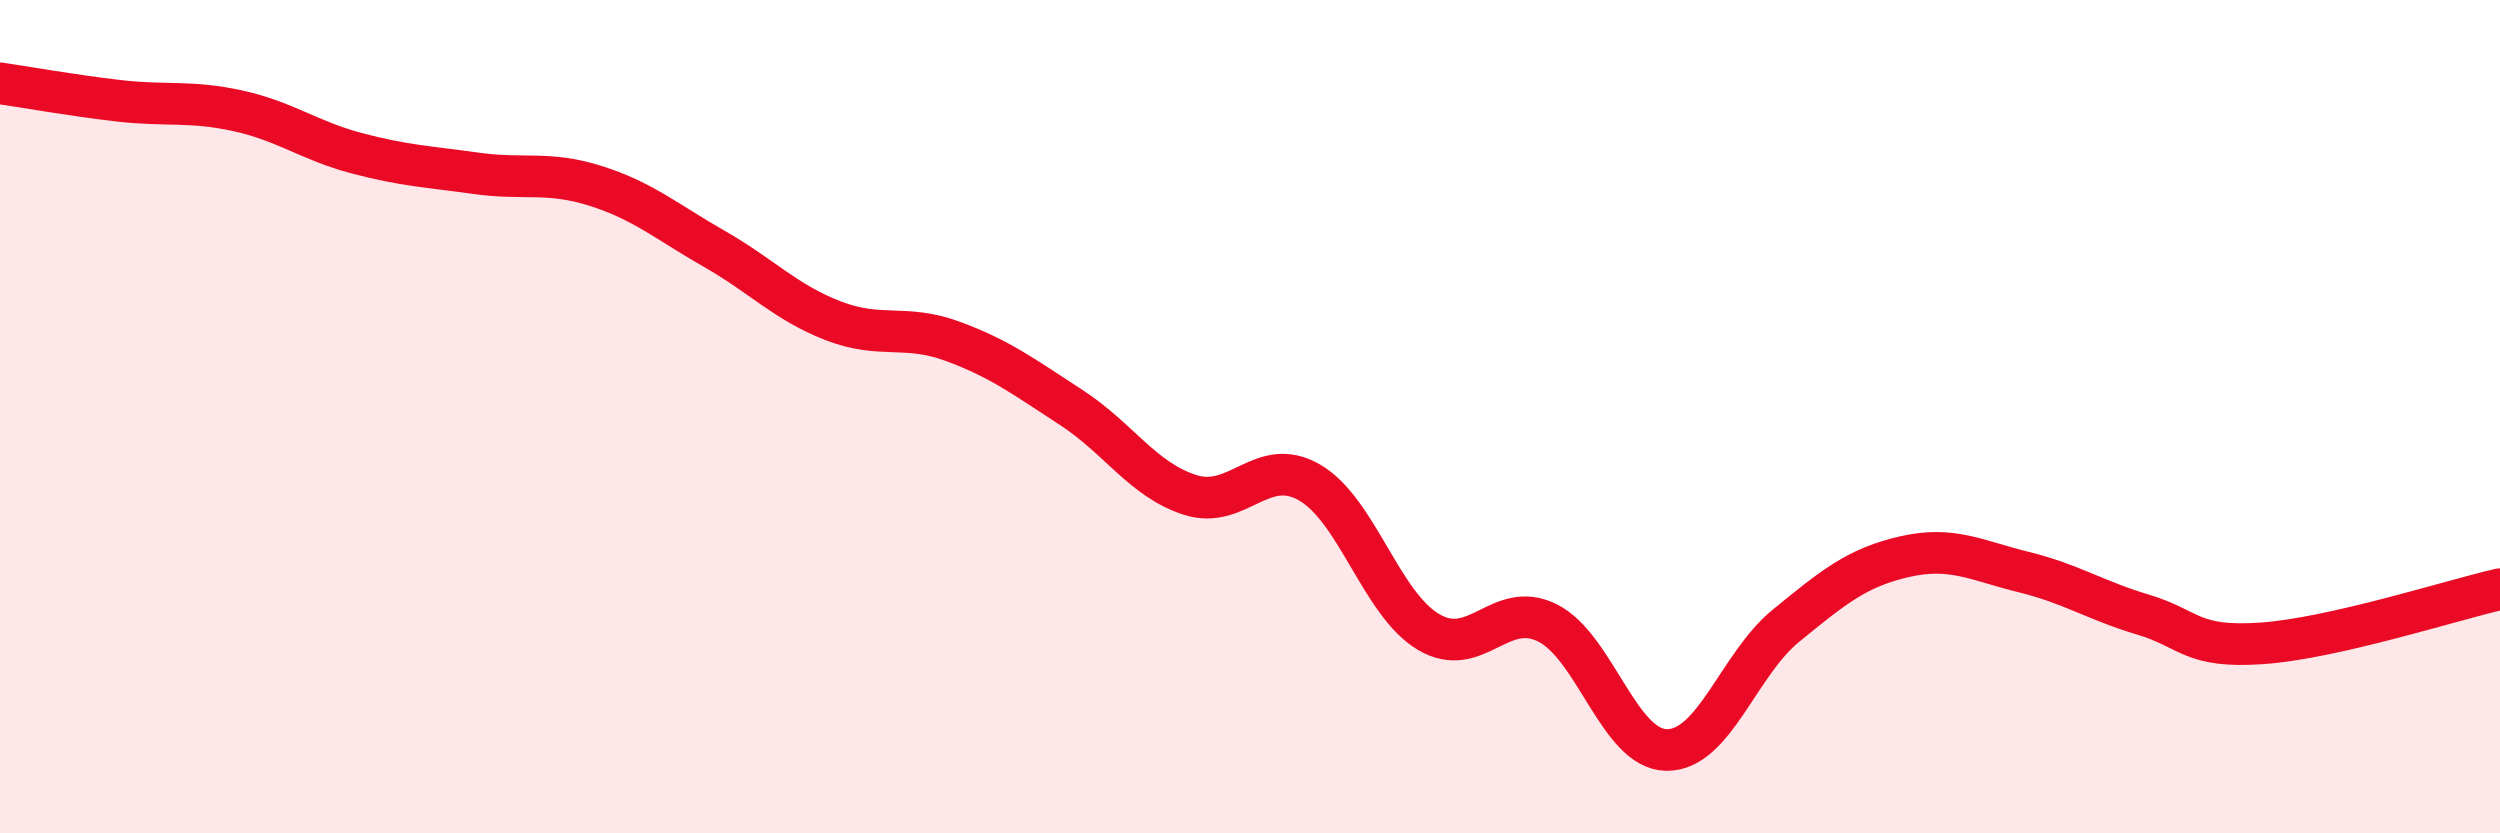
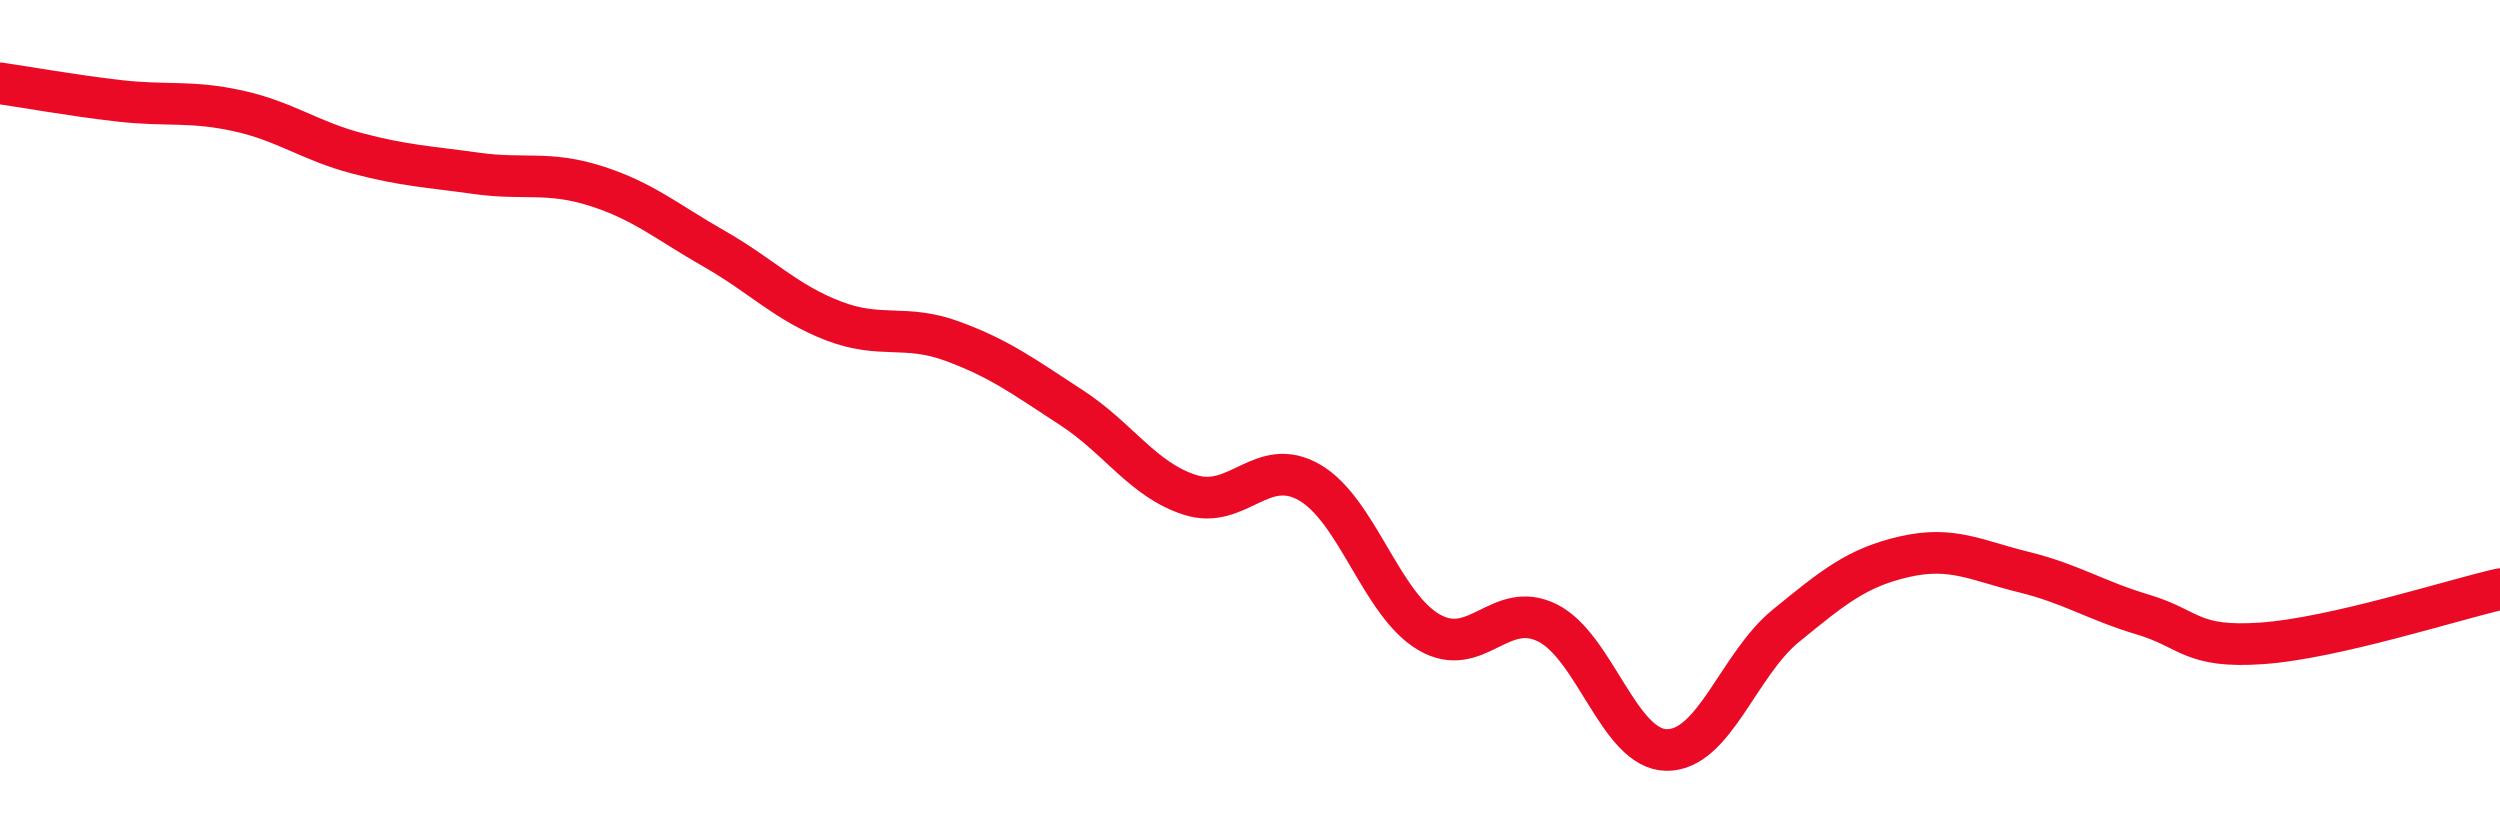
<svg xmlns="http://www.w3.org/2000/svg" width="60" height="20" viewBox="0 0 60 20">
-   <path d="M 0,2 C 0.57,2.08 1.72,2.29 2.86,2.42 C 4,2.55 4.57,2.41 5.71,2.66 C 6.85,2.91 7.43,3.38 8.57,3.68 C 9.71,3.98 10.29,4 11.43,4.16 C 12.57,4.32 13.15,4.1 14.29,4.46 C 15.43,4.82 16,5.32 17.14,5.97 C 18.28,6.62 18.86,7.26 20,7.7 C 21.14,8.14 21.72,7.77 22.86,8.19 C 24,8.61 24.57,9.04 25.71,9.78 C 26.85,10.52 27.43,11.52 28.57,11.88 C 29.71,12.24 30.29,10.92 31.43,11.58 C 32.57,12.24 33.15,14.5 34.29,15.17 C 35.43,15.84 36,14.38 37.14,14.95 C 38.28,15.52 38.86,17.99 40,18 C 41.14,18.01 41.72,15.95 42.86,15.02 C 44,14.09 44.57,13.62 45.71,13.36 C 46.85,13.1 47.43,13.45 48.57,13.73 C 49.71,14.01 50.29,14.41 51.43,14.75 C 52.57,15.09 52.58,15.56 54.29,15.44 C 56,15.32 58.86,14.4 60,14.14L60 20L0 20Z" fill="#EB0A25" opacity="0.1" stroke-linecap="round" stroke-linejoin="round" />
  <path d="M 0,2 C 0.57,2.08 1.72,2.29 2.86,2.42 C 4,2.55 4.57,2.41 5.71,2.66 C 6.85,2.91 7.43,3.38 8.57,3.68 C 9.71,3.98 10.29,4 11.43,4.16 C 12.57,4.32 13.15,4.1 14.29,4.46 C 15.43,4.82 16,5.32 17.14,5.97 C 18.28,6.62 18.86,7.26 20,7.7 C 21.14,8.14 21.72,7.77 22.86,8.19 C 24,8.61 24.57,9.04 25.71,9.78 C 26.85,10.52 27.43,11.52 28.57,11.88 C 29.71,12.24 30.29,10.92 31.43,11.58 C 32.57,12.24 33.15,14.5 34.29,15.17 C 35.43,15.84 36,14.38 37.14,14.95 C 38.28,15.52 38.86,17.99 40,18 C 41.14,18.01 41.72,15.95 42.86,15.02 C 44,14.09 44.57,13.62 45.71,13.36 C 46.85,13.1 47.43,13.45 48.57,13.73 C 49.71,14.01 50.29,14.41 51.43,14.75 C 52.57,15.09 52.58,15.56 54.29,15.44 C 56,15.32 58.86,14.4 60,14.14" stroke="#EB0A25" stroke-width="1" fill="none" stroke-linecap="round" stroke-linejoin="round" />
</svg>